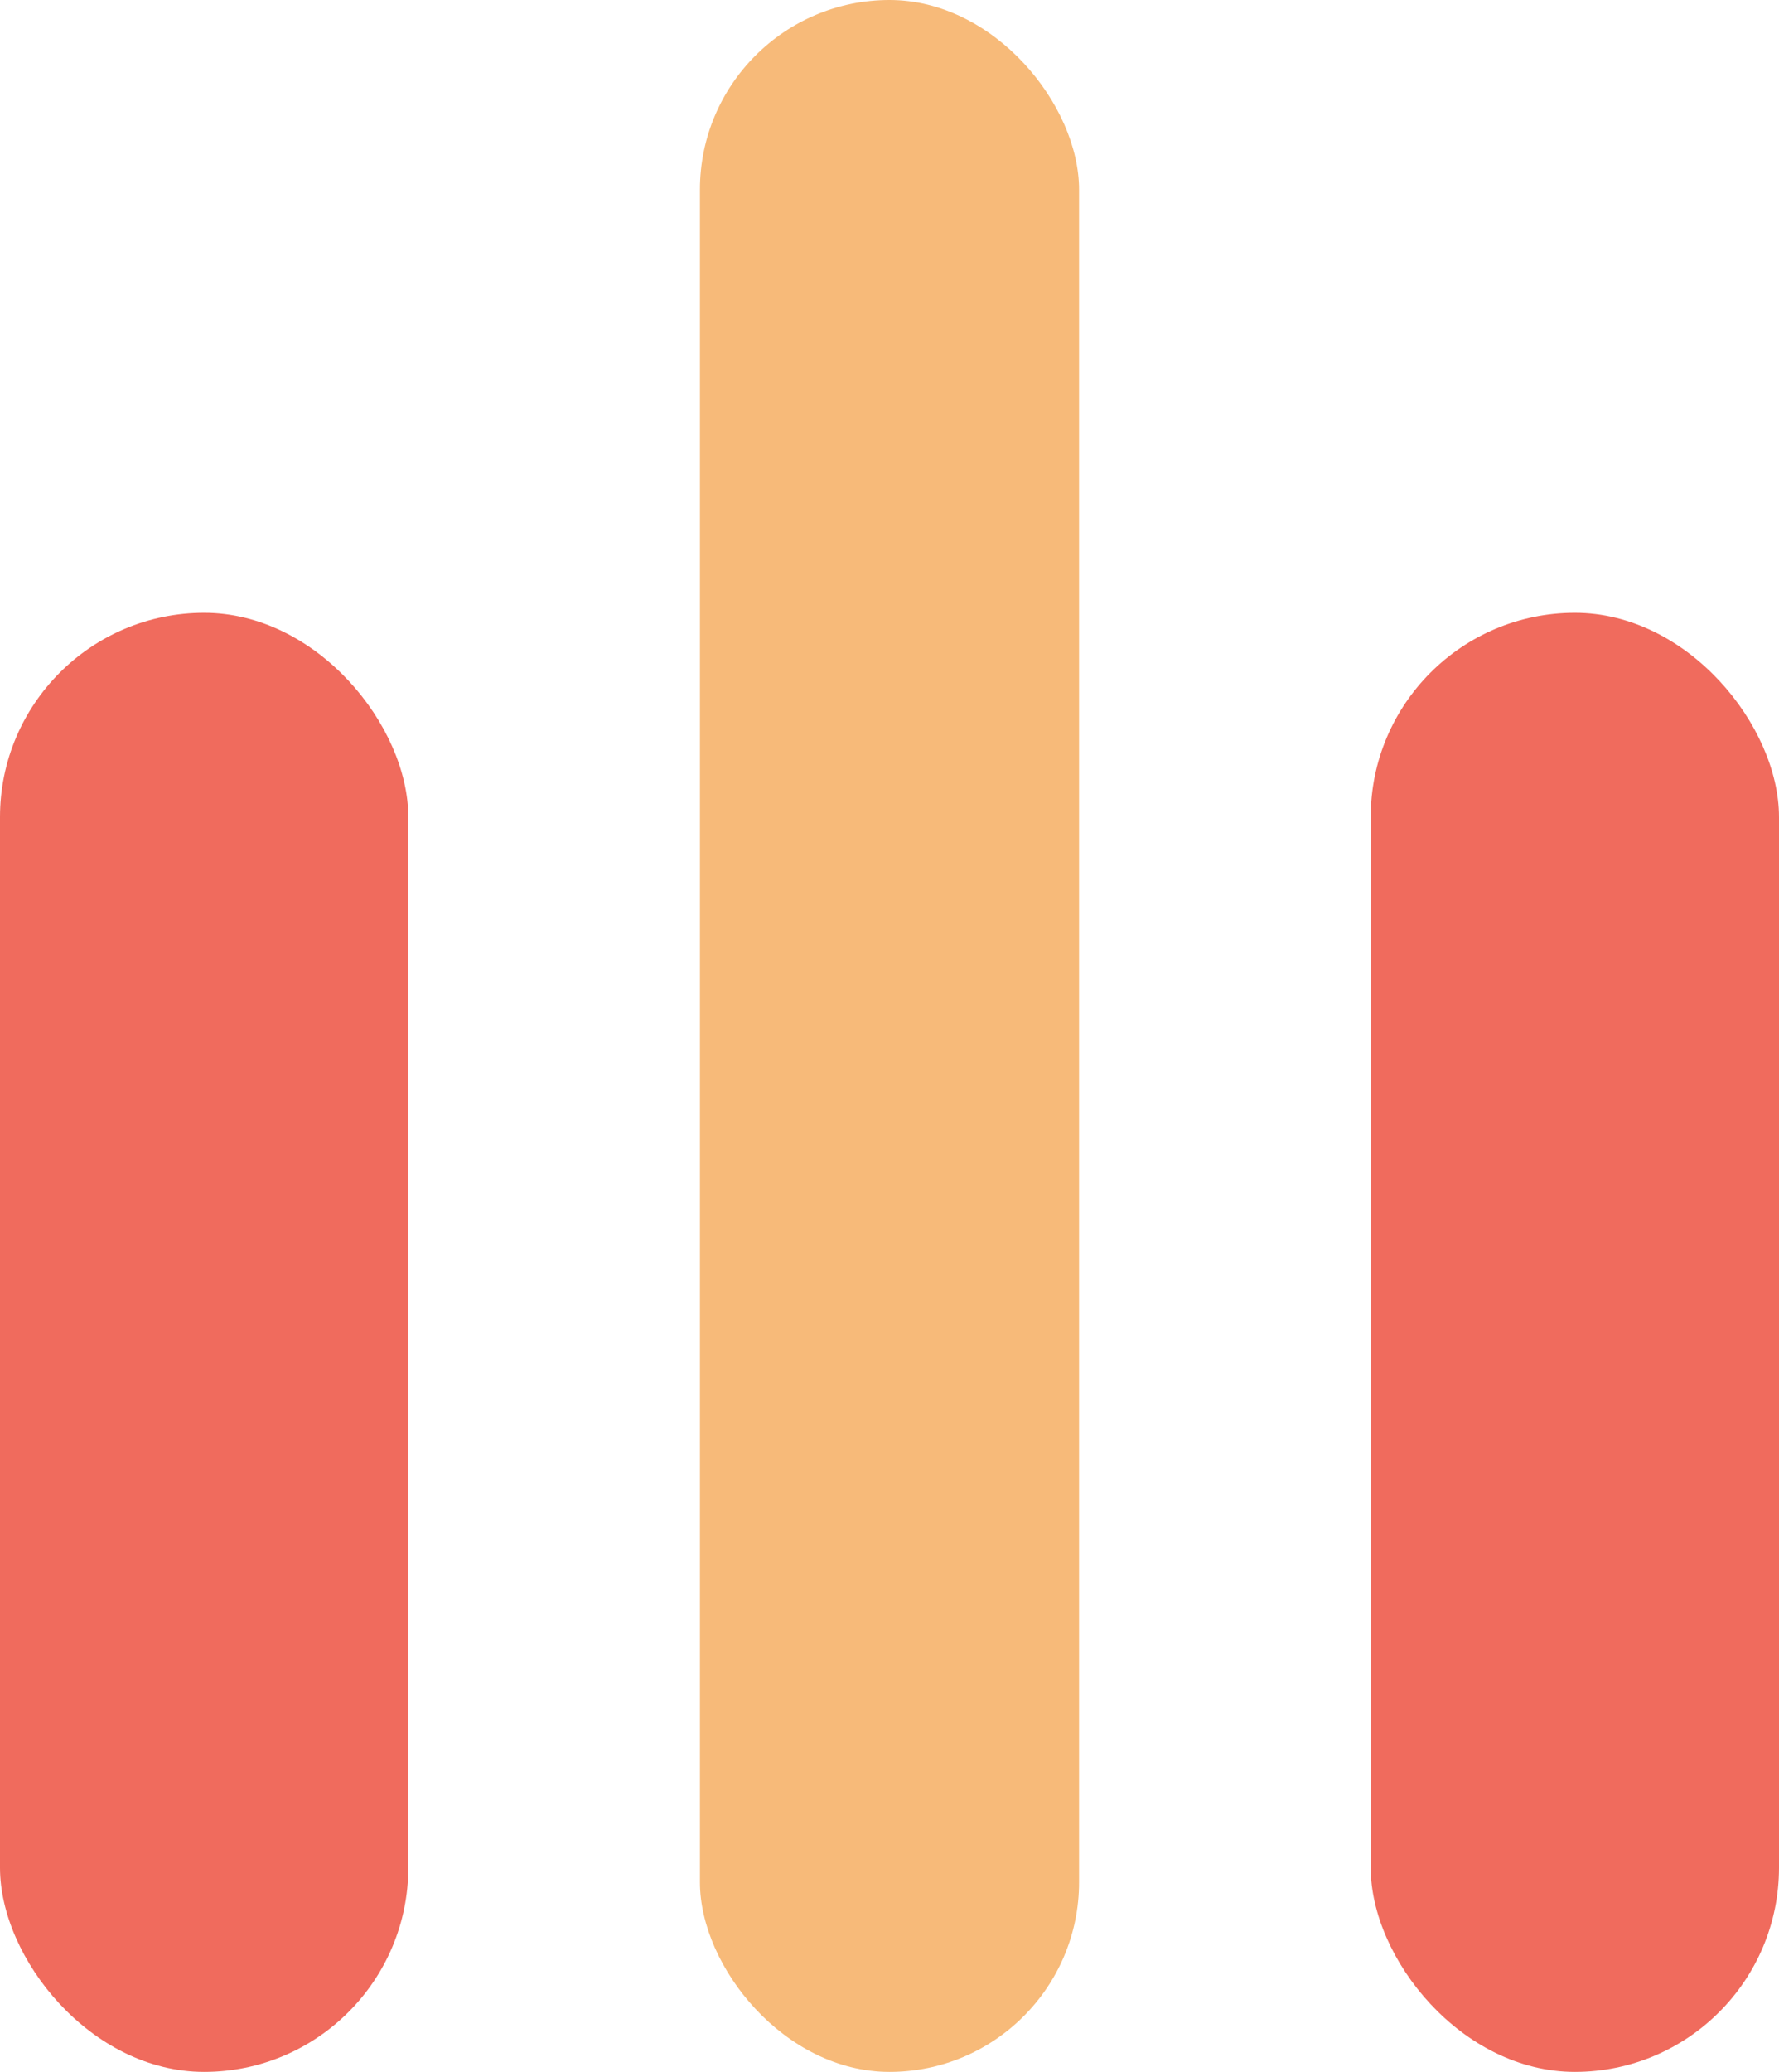
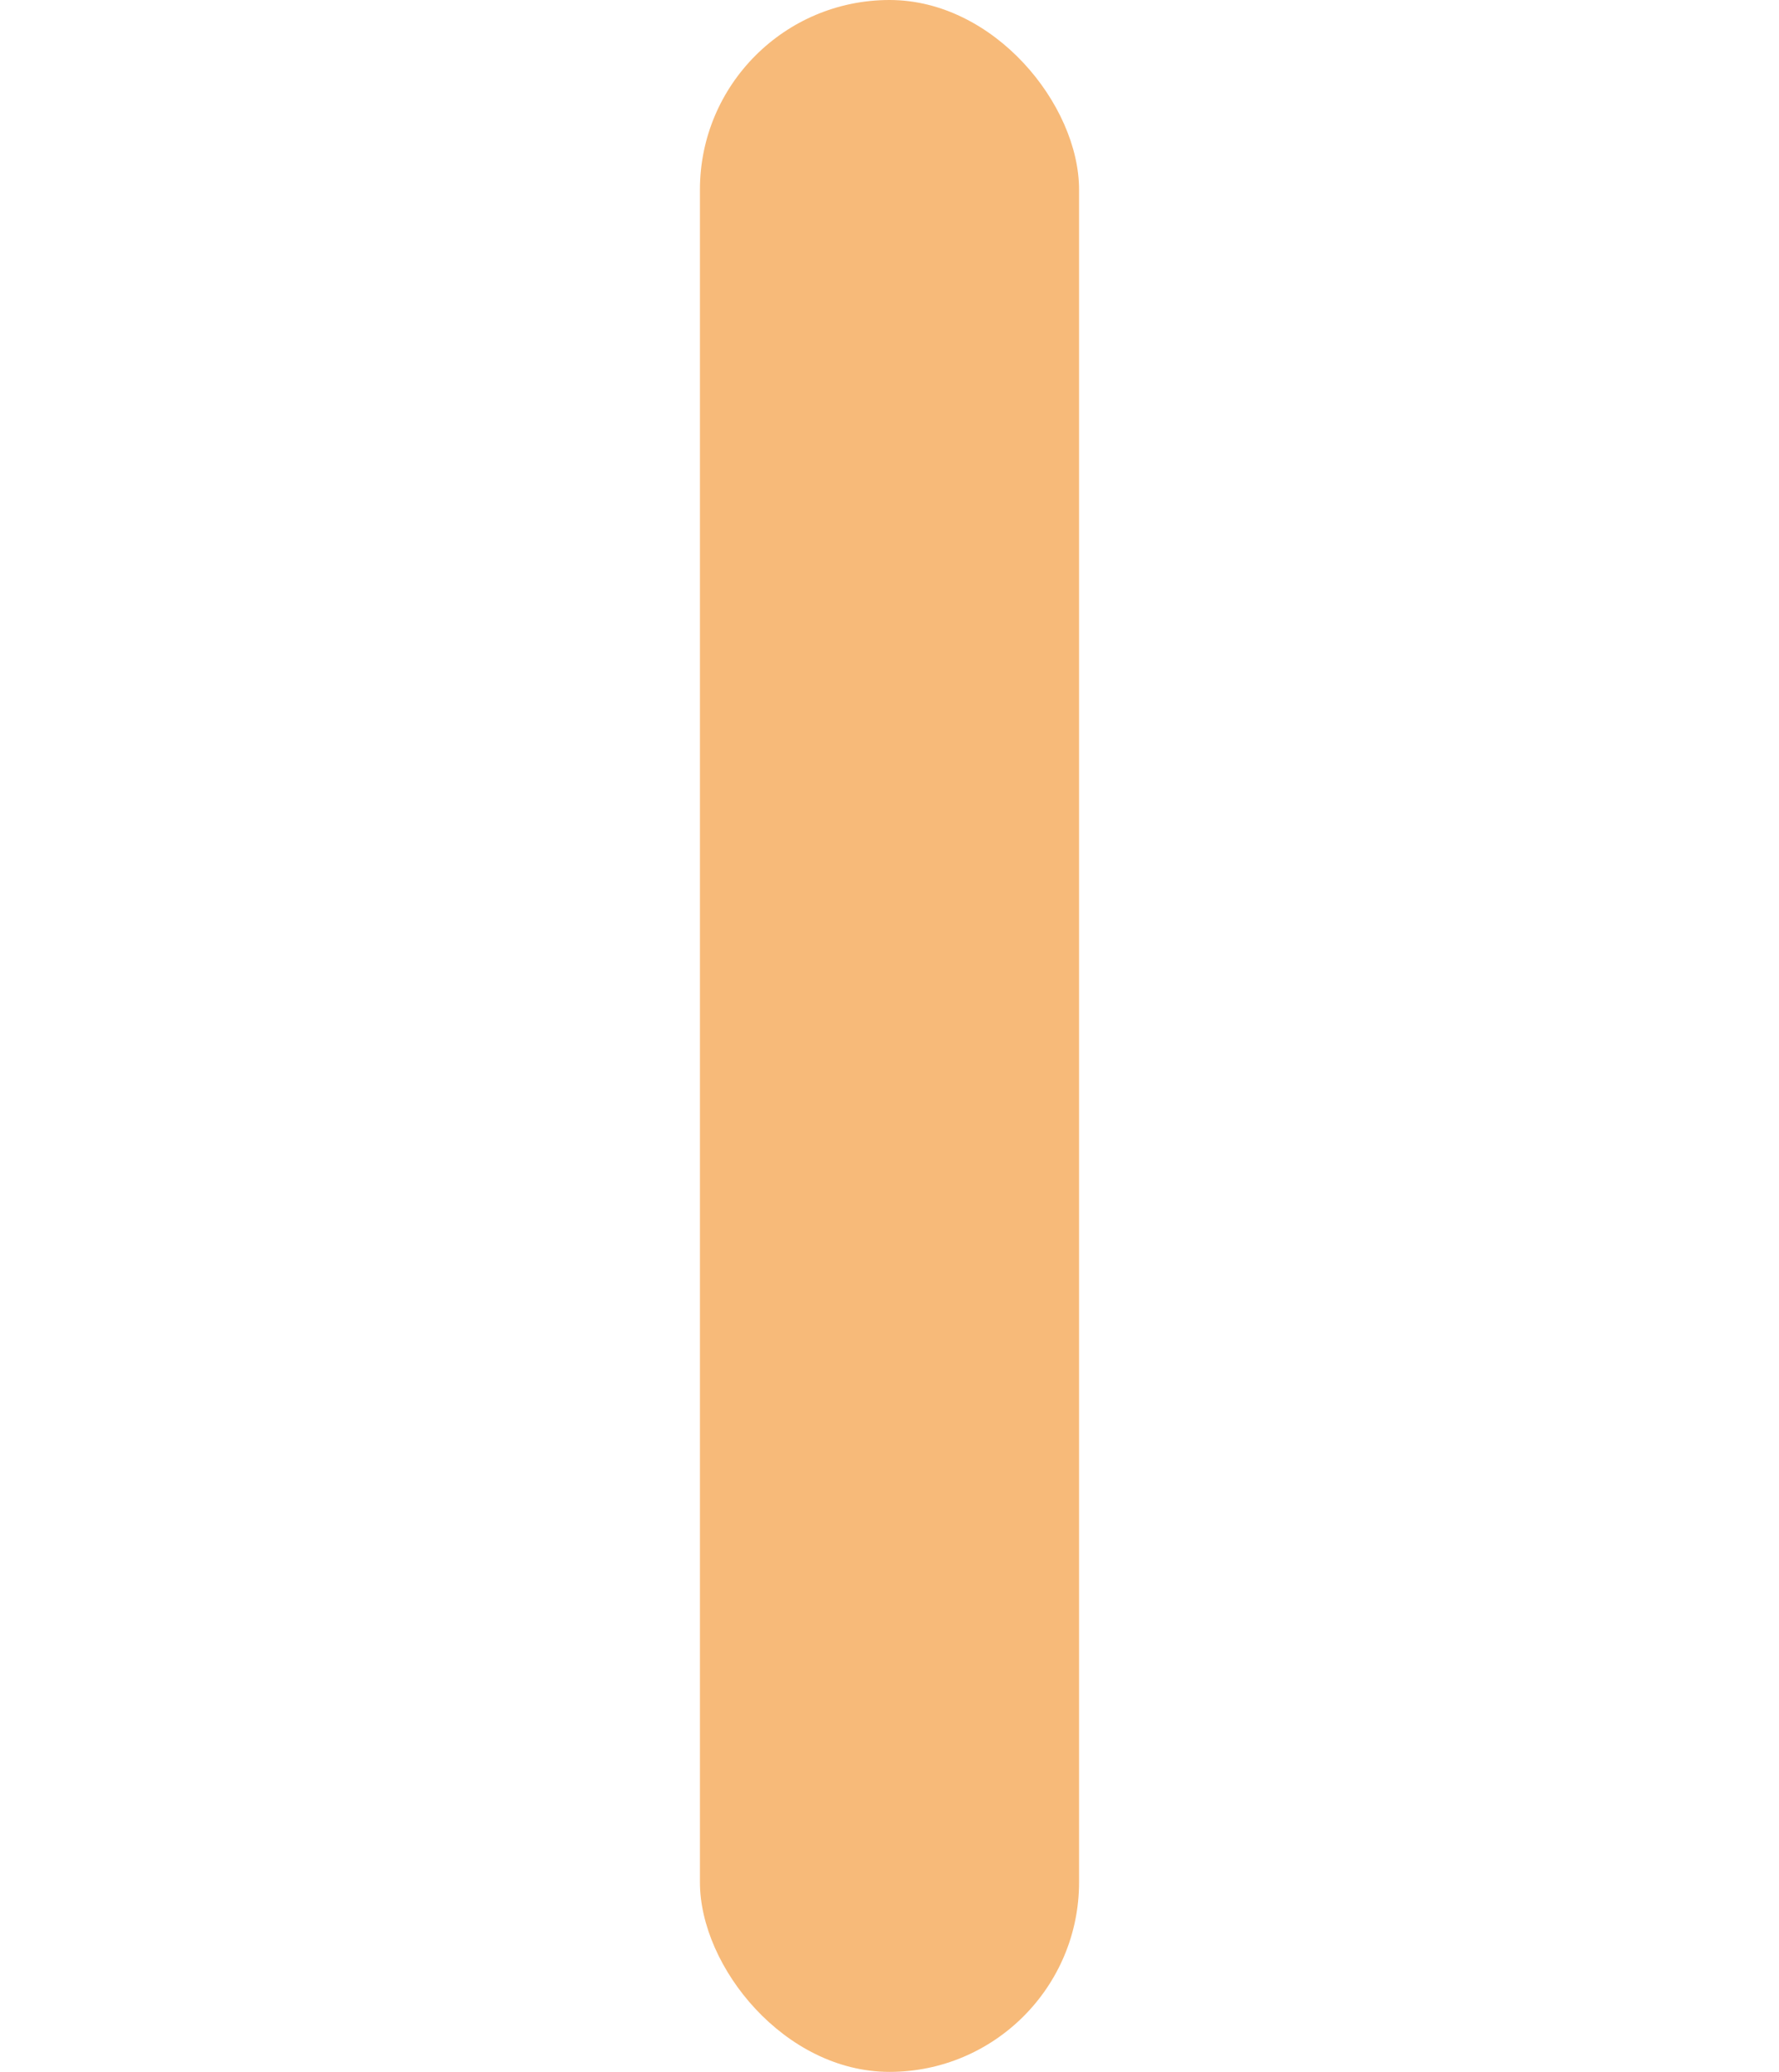
<svg xmlns="http://www.w3.org/2000/svg" width="61" height="71" viewBox="0 0 61 71" fill="none">
-   <rect y="21" width="14" height="50" rx="7" fill="#F06B5D" />
-   <rect x="47" y="21" width="14" height="50" rx="7" fill="#F06B5D" />
  <rect x="24" width="13" height="71" rx="6.5" fill="#F7BA79" />
</svg>